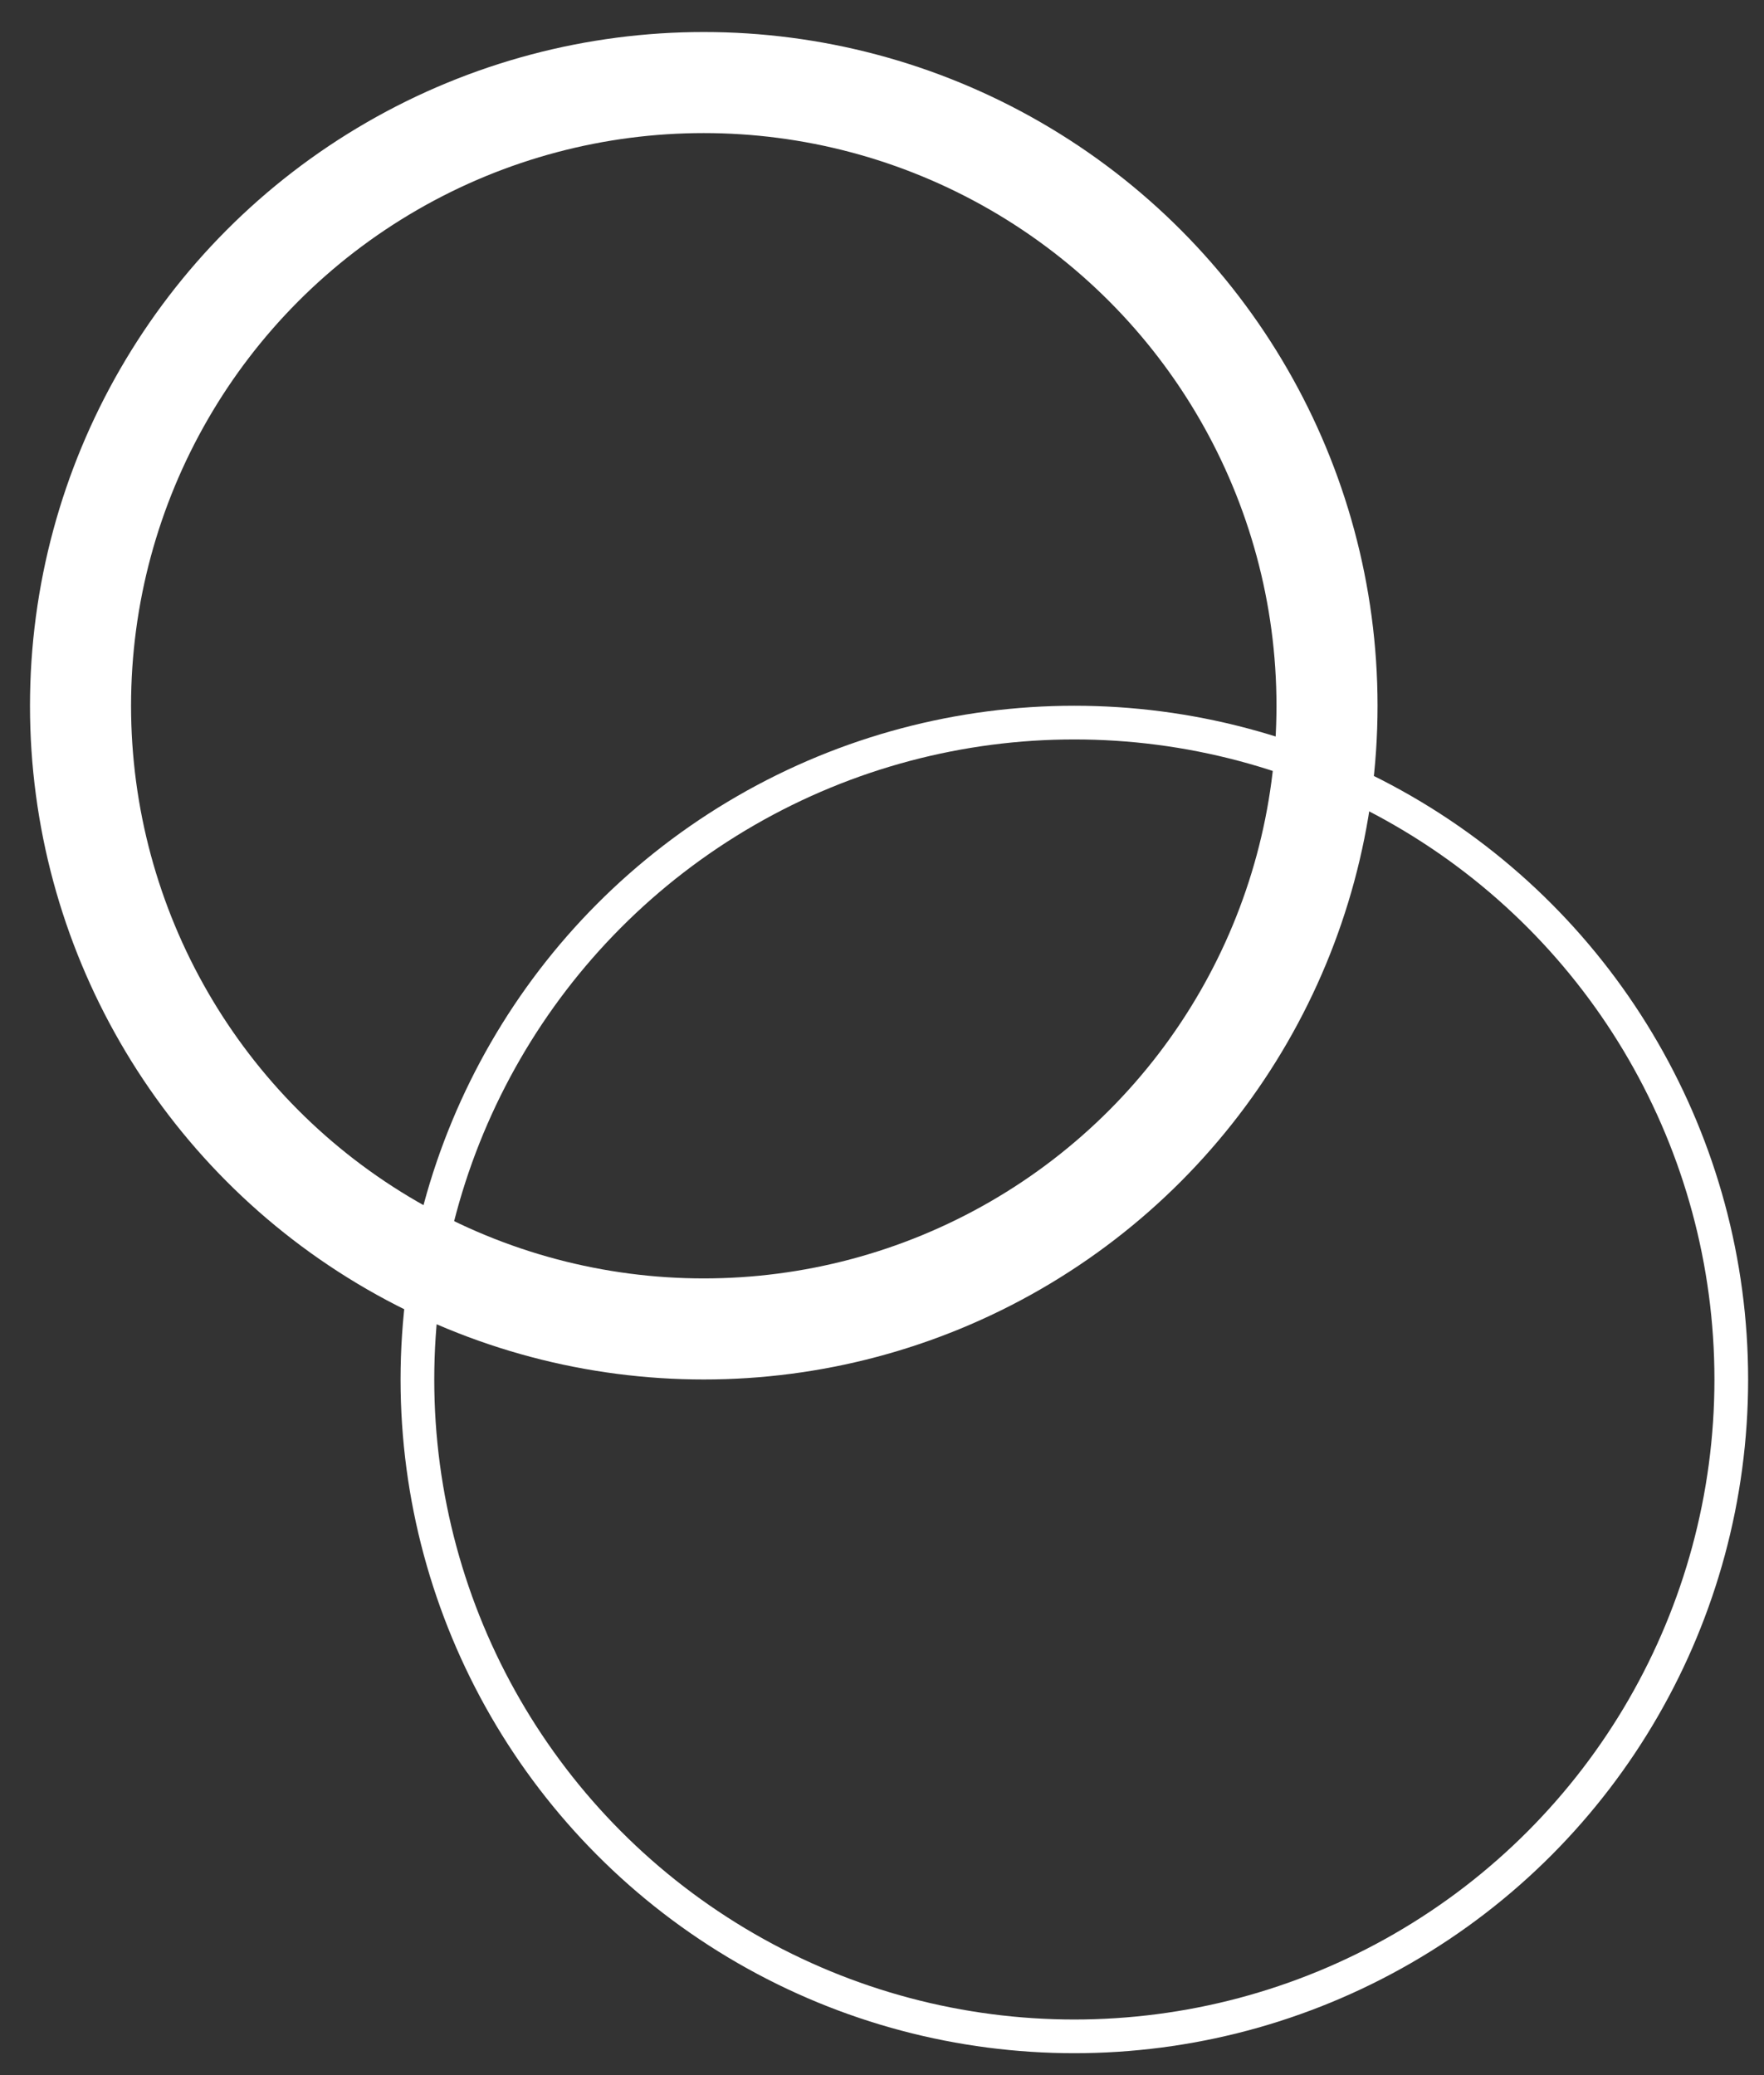
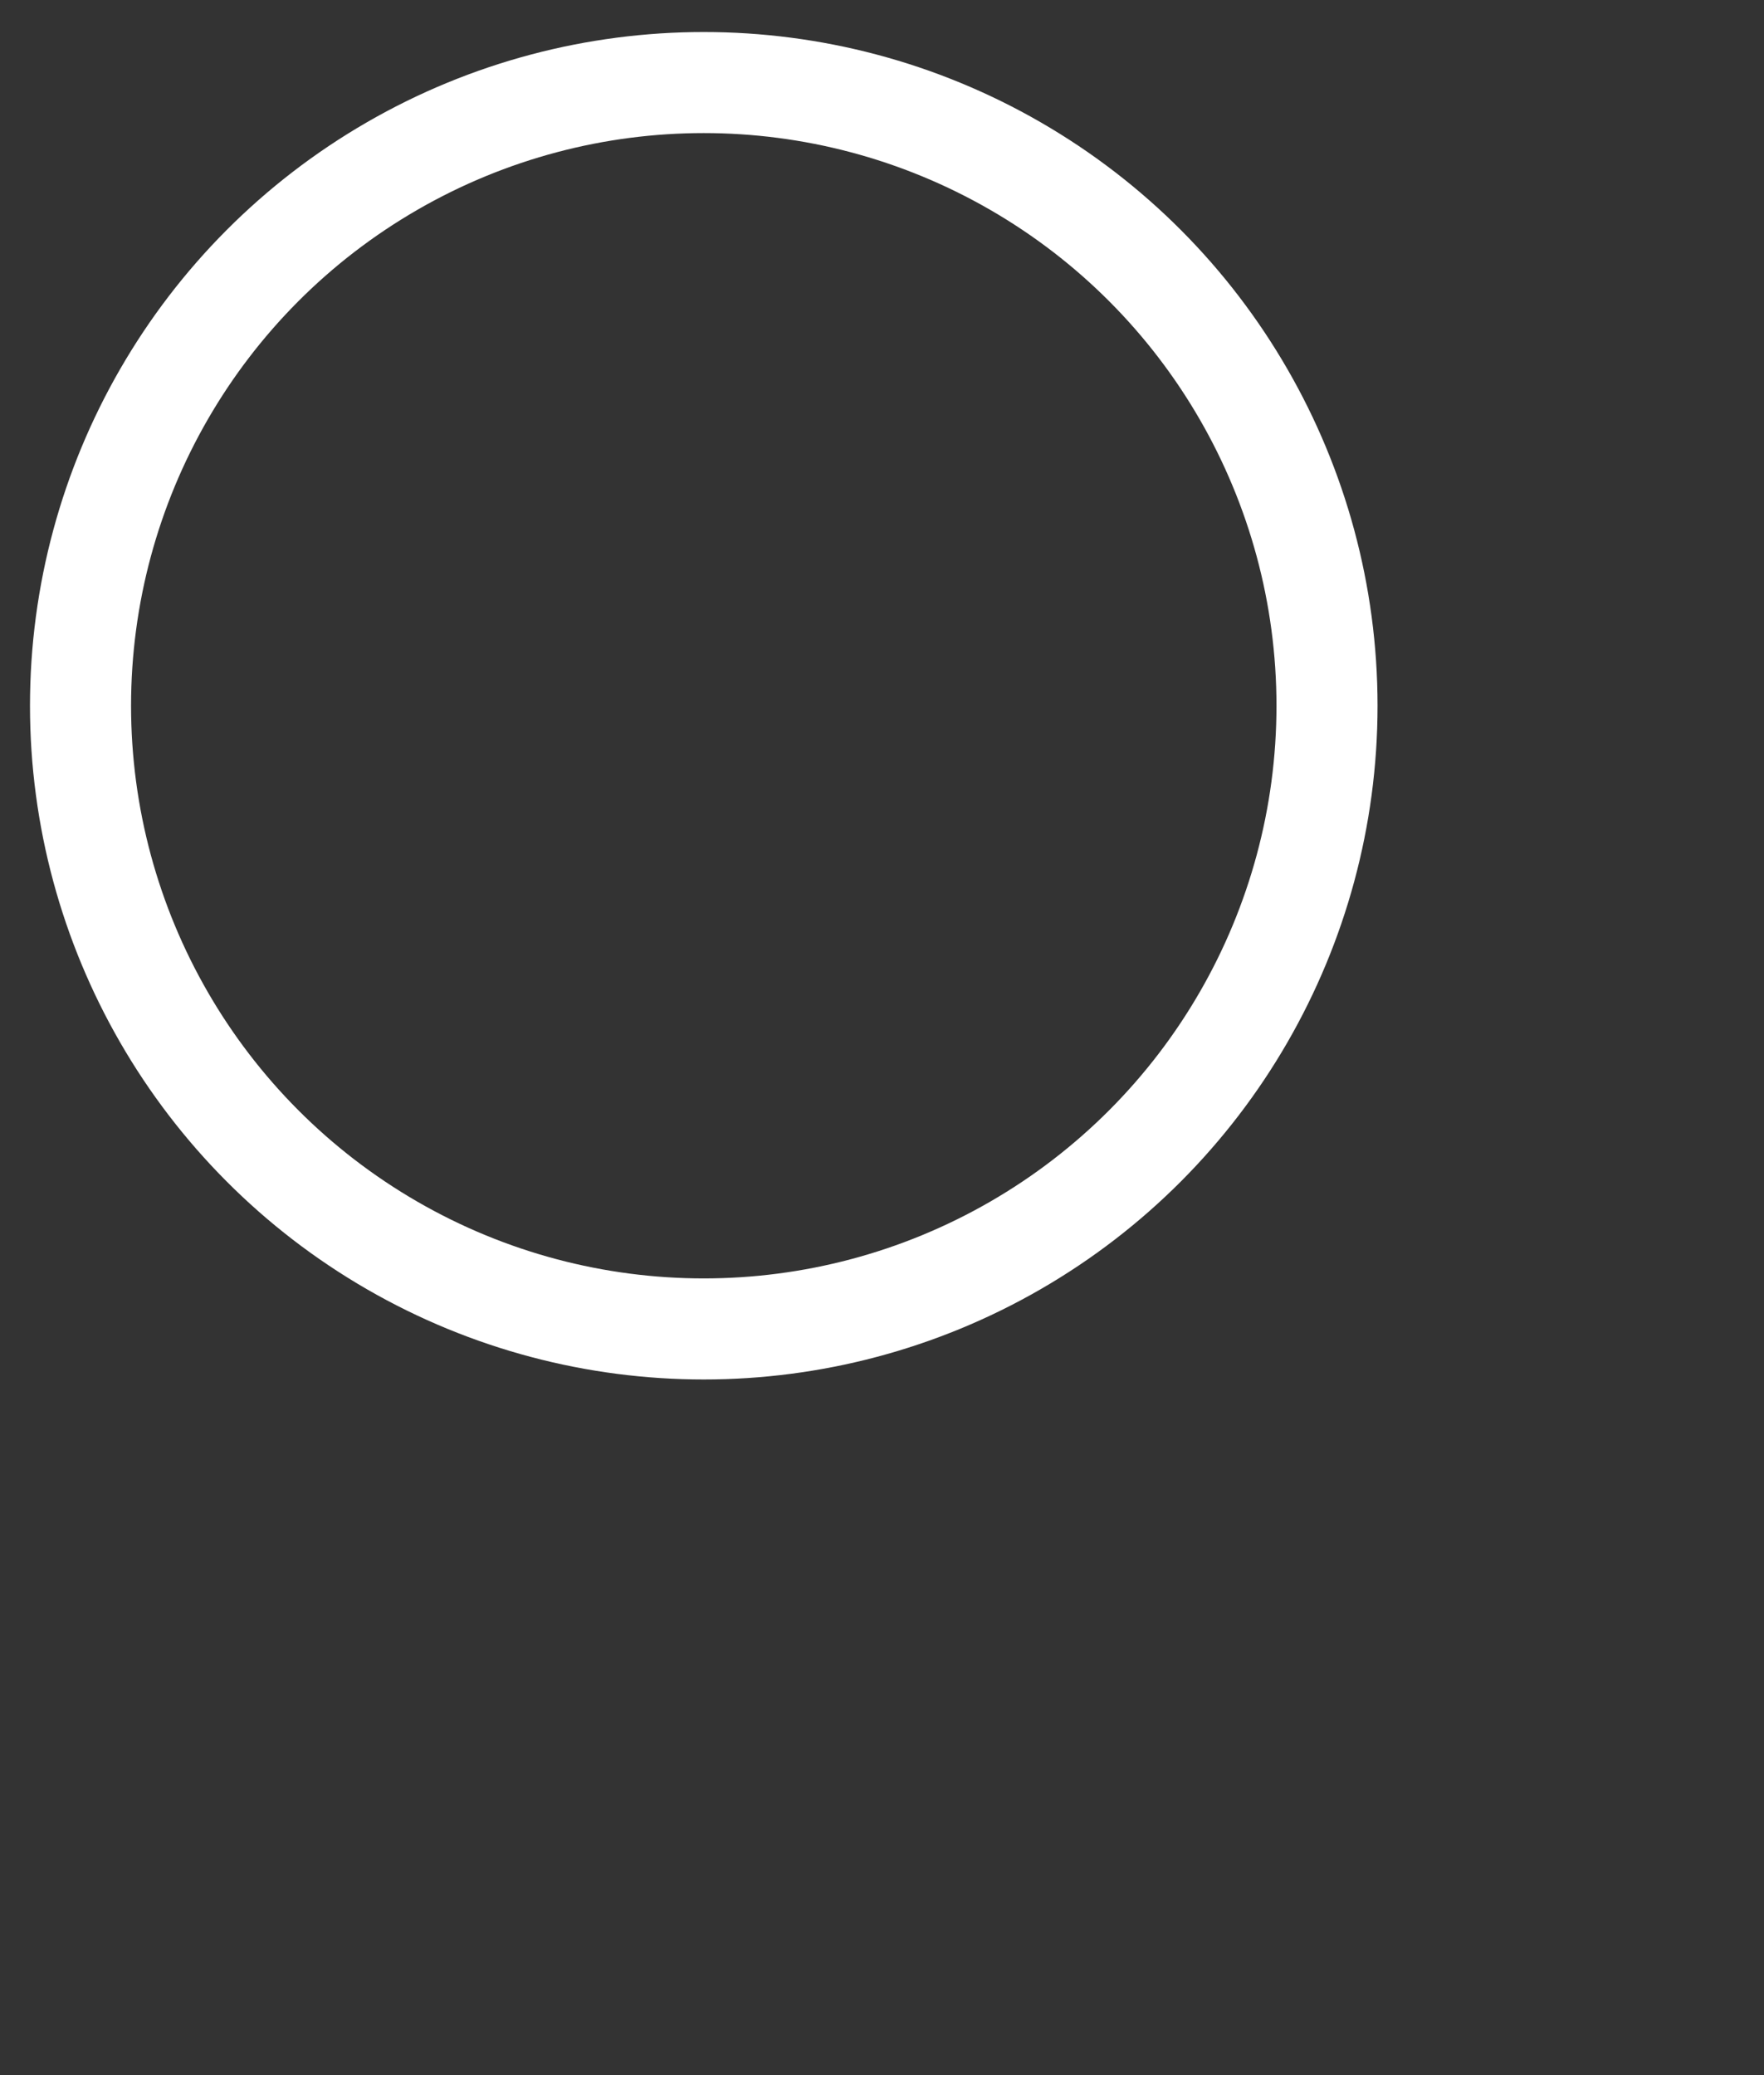
<svg xmlns="http://www.w3.org/2000/svg" width="51" height="60" viewBox="0 0 51 60" fill="none">
  <rect x="0" y="0" width="51" height="60" fill="#333333" stroke="none" />
  <circle cx="20.347" cy="20.406" r="18.019" stroke="white" stroke-width="2.922" />
-   <circle cx="31.061" cy="39.886" r="18.993" stroke="white" stroke-width="0.974" />
</svg>